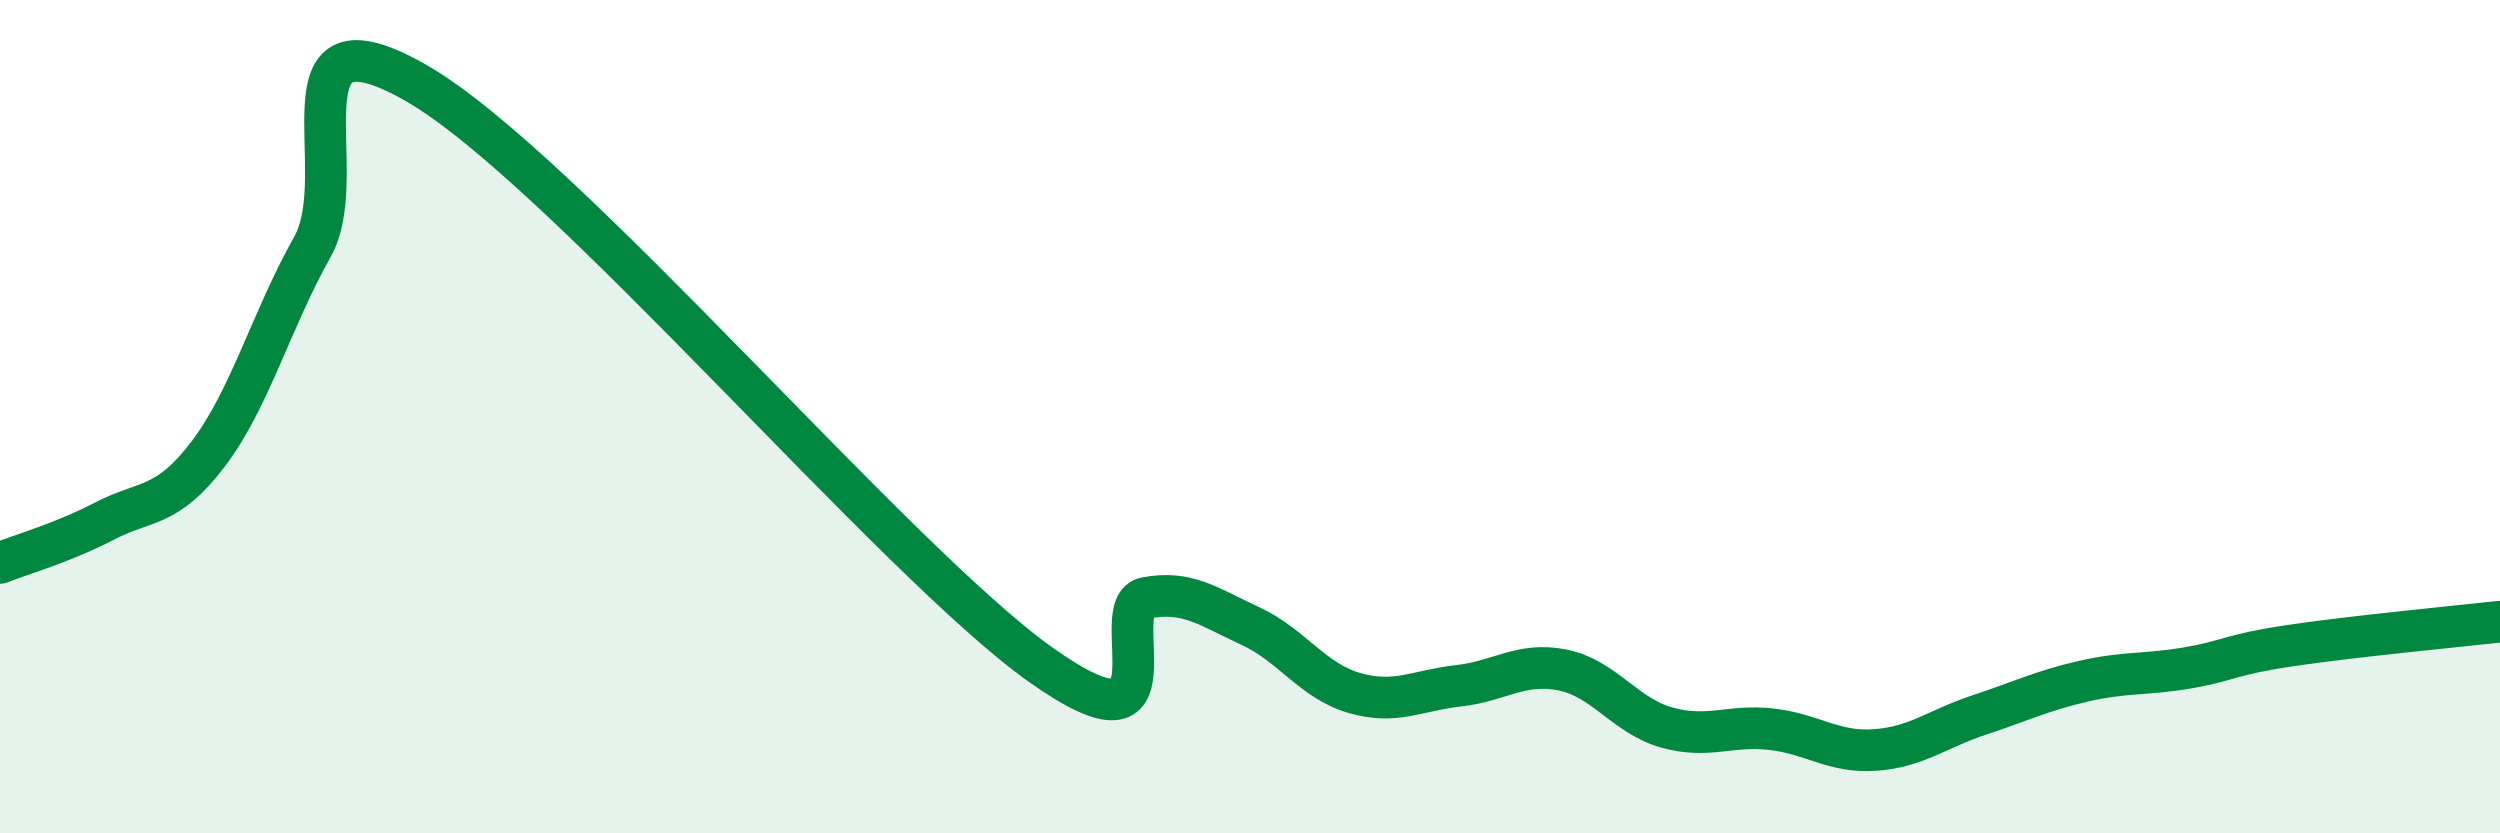
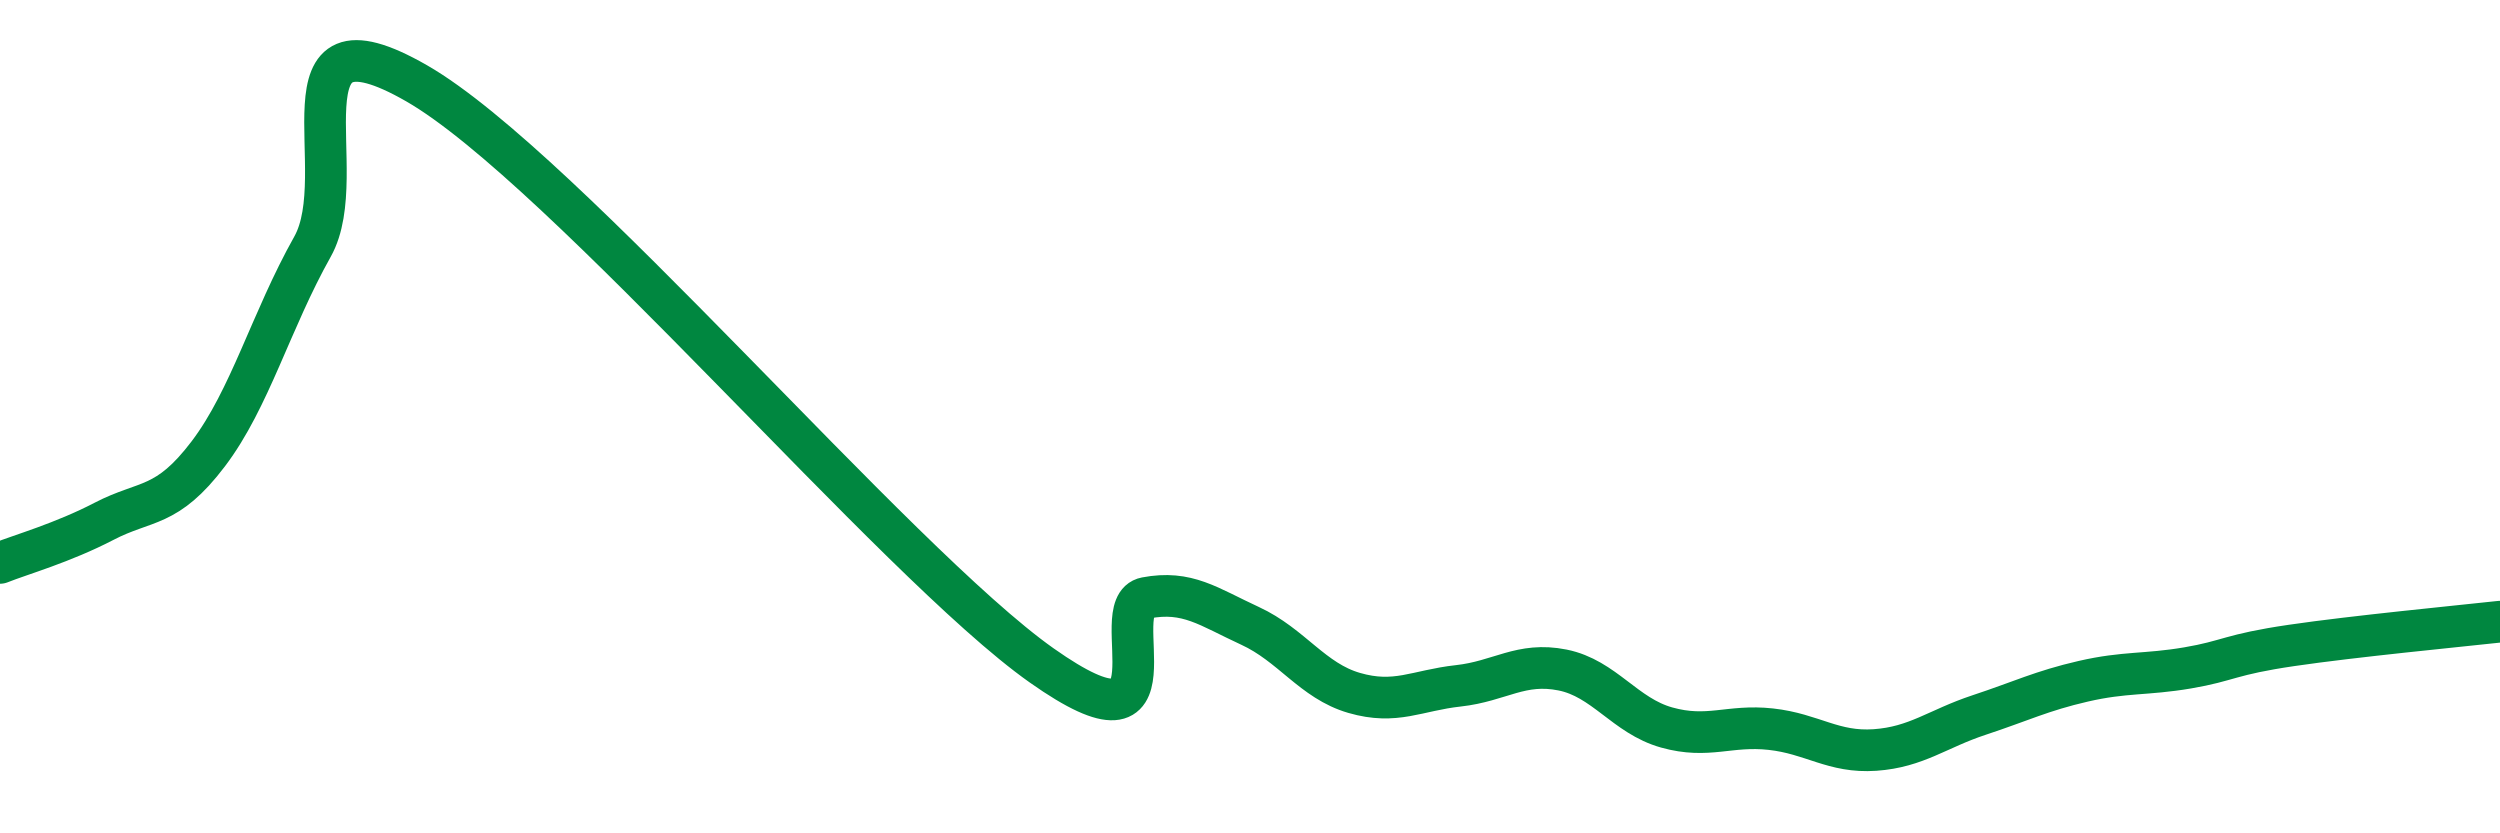
<svg xmlns="http://www.w3.org/2000/svg" width="60" height="20" viewBox="0 0 60 20">
-   <path d="M 0,13.51 C 0.5,13.31 1.5,13.03 2.5,12.51 C 3.5,11.99 4,12.21 5,10.89 C 6,9.57 6.5,7.7 7.5,5.92 C 8.5,4.14 6.5,-0.01 10,2 C 13.5,4.01 21.5,13.5 25,15.97 C 28.5,18.44 26.5,14.54 27.5,14.35 C 28.5,14.16 29,14.56 30,15.02 C 31,15.48 31.5,16.34 32.5,16.63 C 33.5,16.92 34,16.57 35,16.46 C 36,16.35 36.5,15.88 37.5,16.08 C 38.5,16.28 39,17.18 40,17.46 C 41,17.74 41.5,17.39 42.5,17.5 C 43.5,17.61 44,18.07 45,18 C 46,17.93 46.5,17.49 47.5,17.16 C 48.5,16.83 49,16.58 50,16.35 C 51,16.12 51.5,16.2 52.5,16.03 C 53.5,15.86 53.5,15.71 55,15.49 C 56.5,15.27 59,15.03 60,14.92L60 20L0 20Z" fill="#008740" opacity="0.1" stroke-linecap="round" stroke-linejoin="round" />
  <path d="M 0,13.51 C 0.5,13.31 1.5,13.03 2.5,12.51 C 3.5,11.99 4,12.21 5,10.89 C 6,9.57 6.5,7.7 7.5,5.92 C 8.5,4.14 6.5,-0.01 10,2 C 13.5,4.01 21.5,13.5 25,15.97 C 28.5,18.44 26.5,14.54 27.5,14.35 C 28.5,14.16 29,14.56 30,15.02 C 31,15.48 31.5,16.34 32.5,16.63 C 33.5,16.92 34,16.57 35,16.46 C 36,16.35 36.5,15.88 37.5,16.08 C 38.5,16.28 39,17.18 40,17.46 C 41,17.74 41.5,17.39 42.5,17.5 C 43.5,17.61 44,18.07 45,18 C 46,17.93 46.5,17.49 47.5,17.16 C 48.5,16.83 49,16.58 50,16.35 C 51,16.12 51.5,16.2 52.5,16.03 C 53.5,15.86 53.5,15.71 55,15.49 C 56.5,15.27 59,15.03 60,14.92" stroke="#008740" stroke-width="1" fill="none" stroke-linecap="round" stroke-linejoin="round" />
</svg>